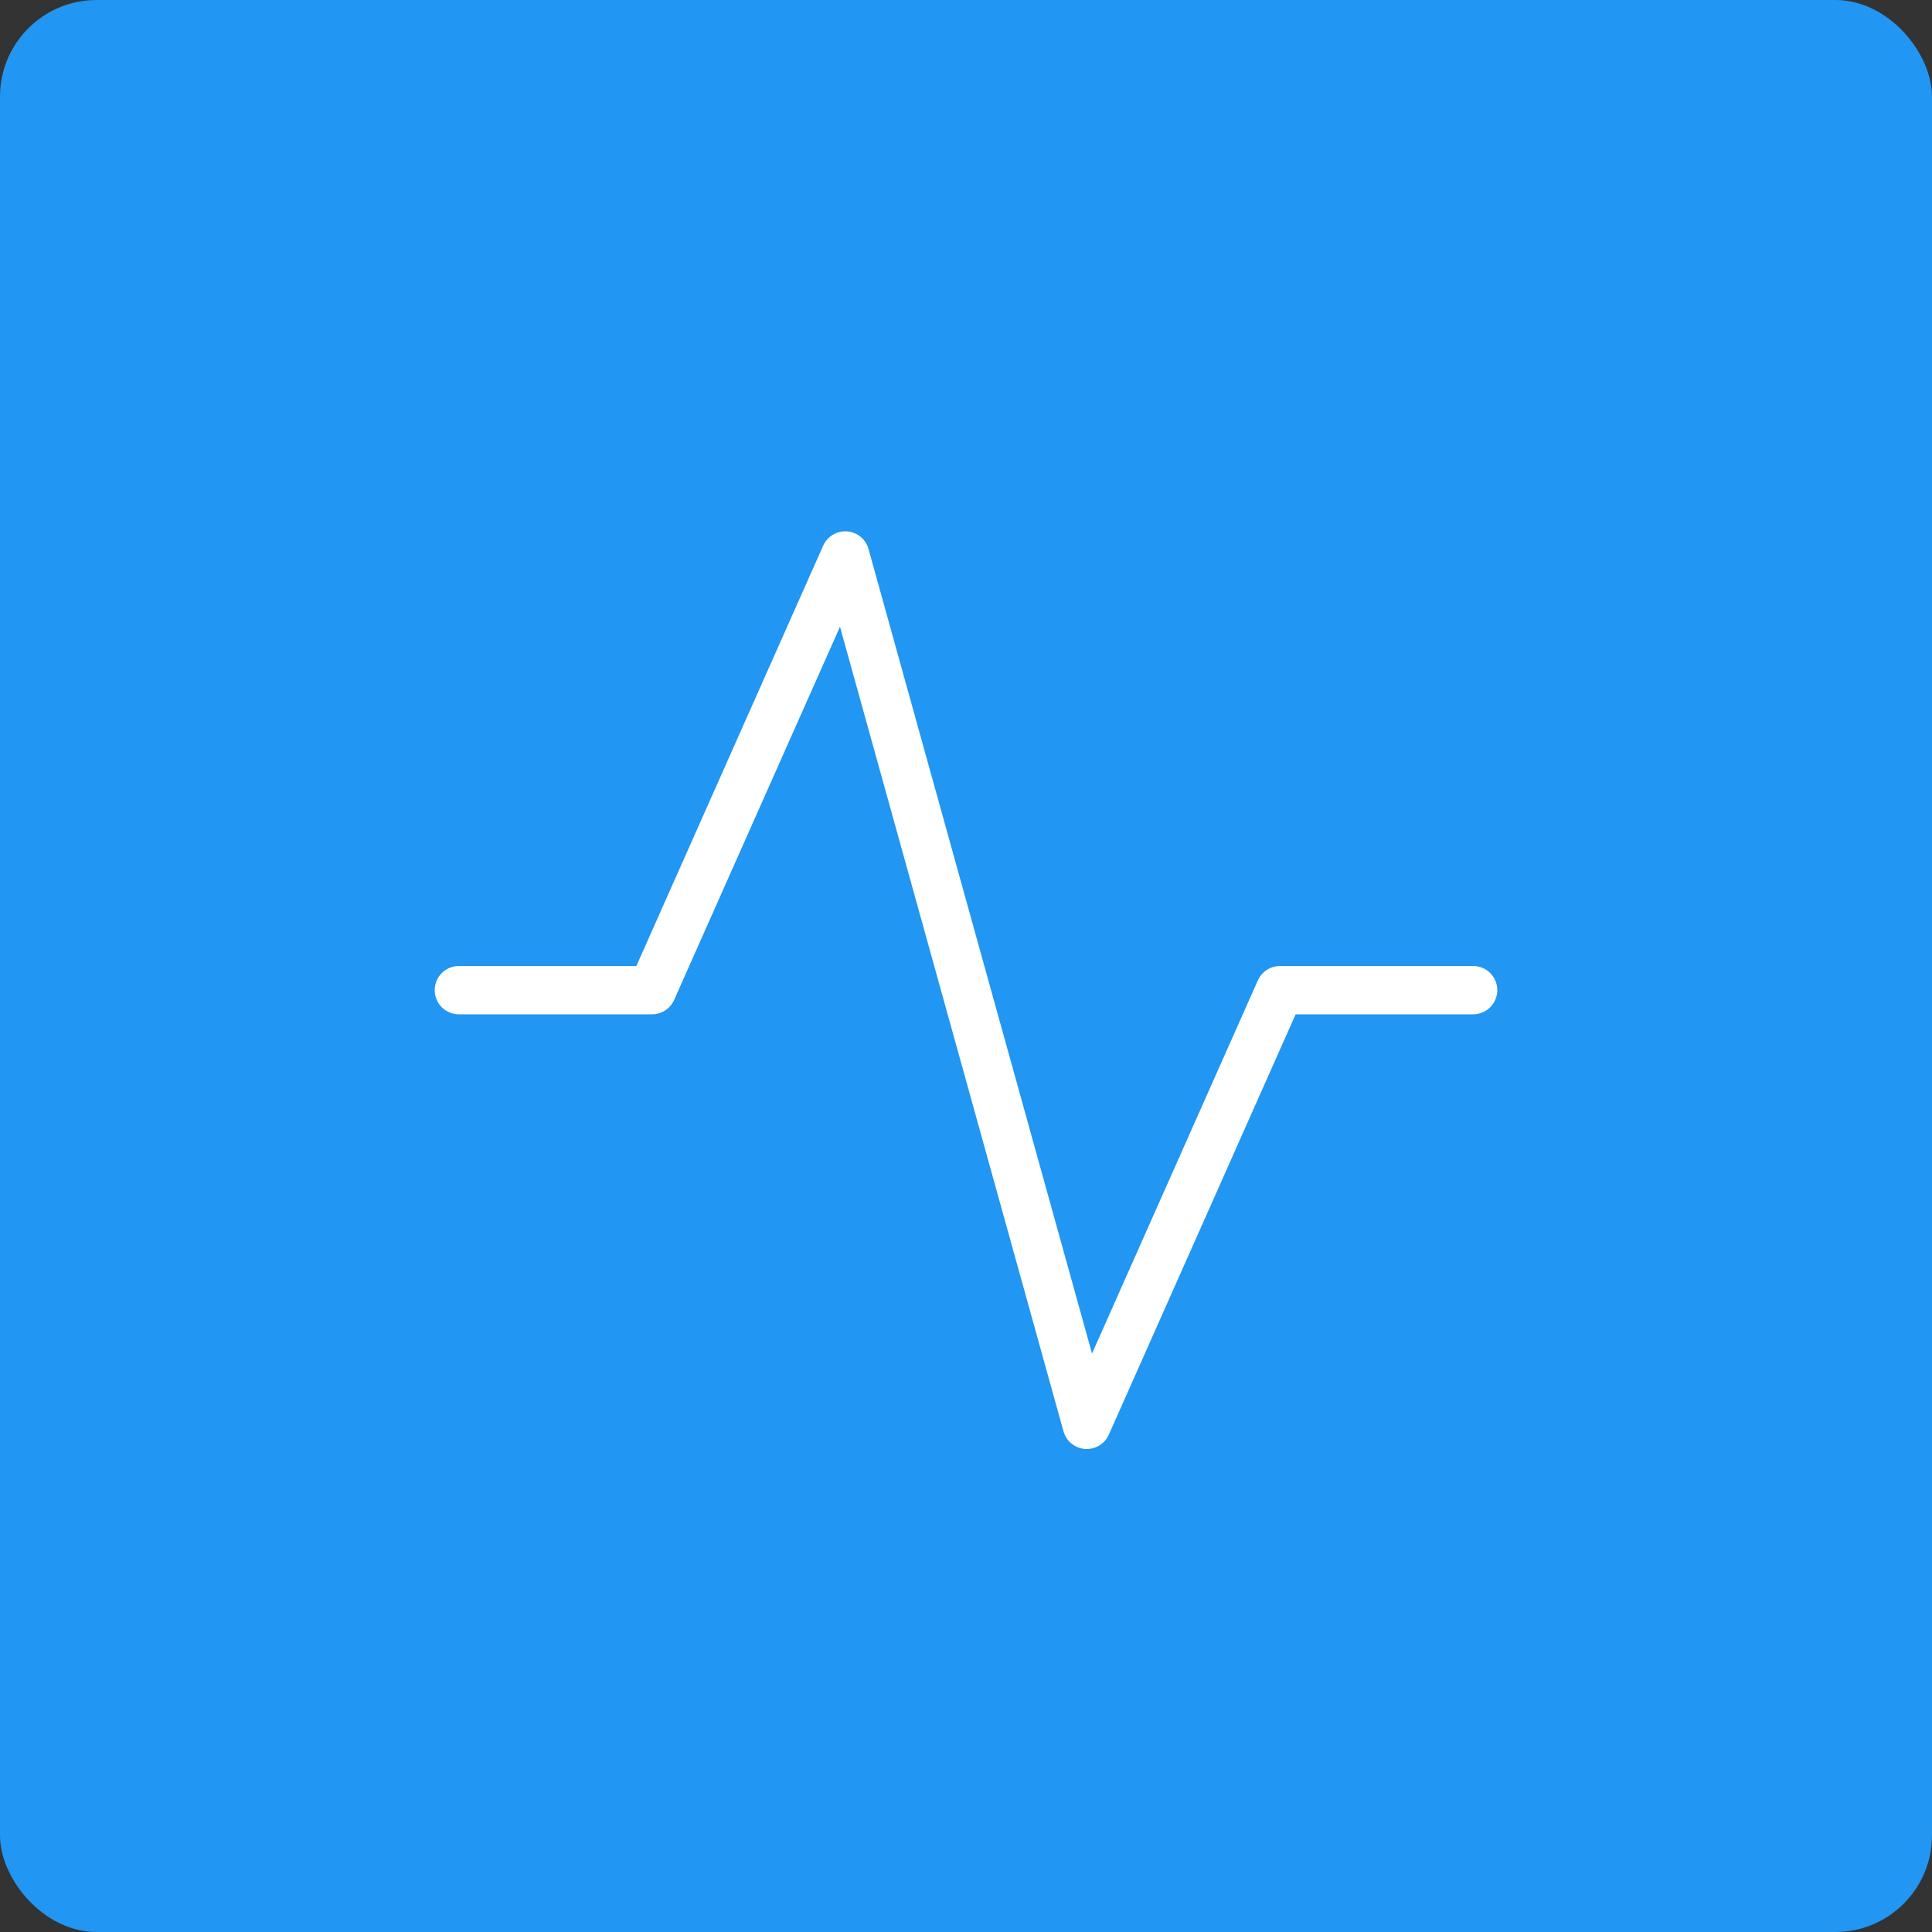
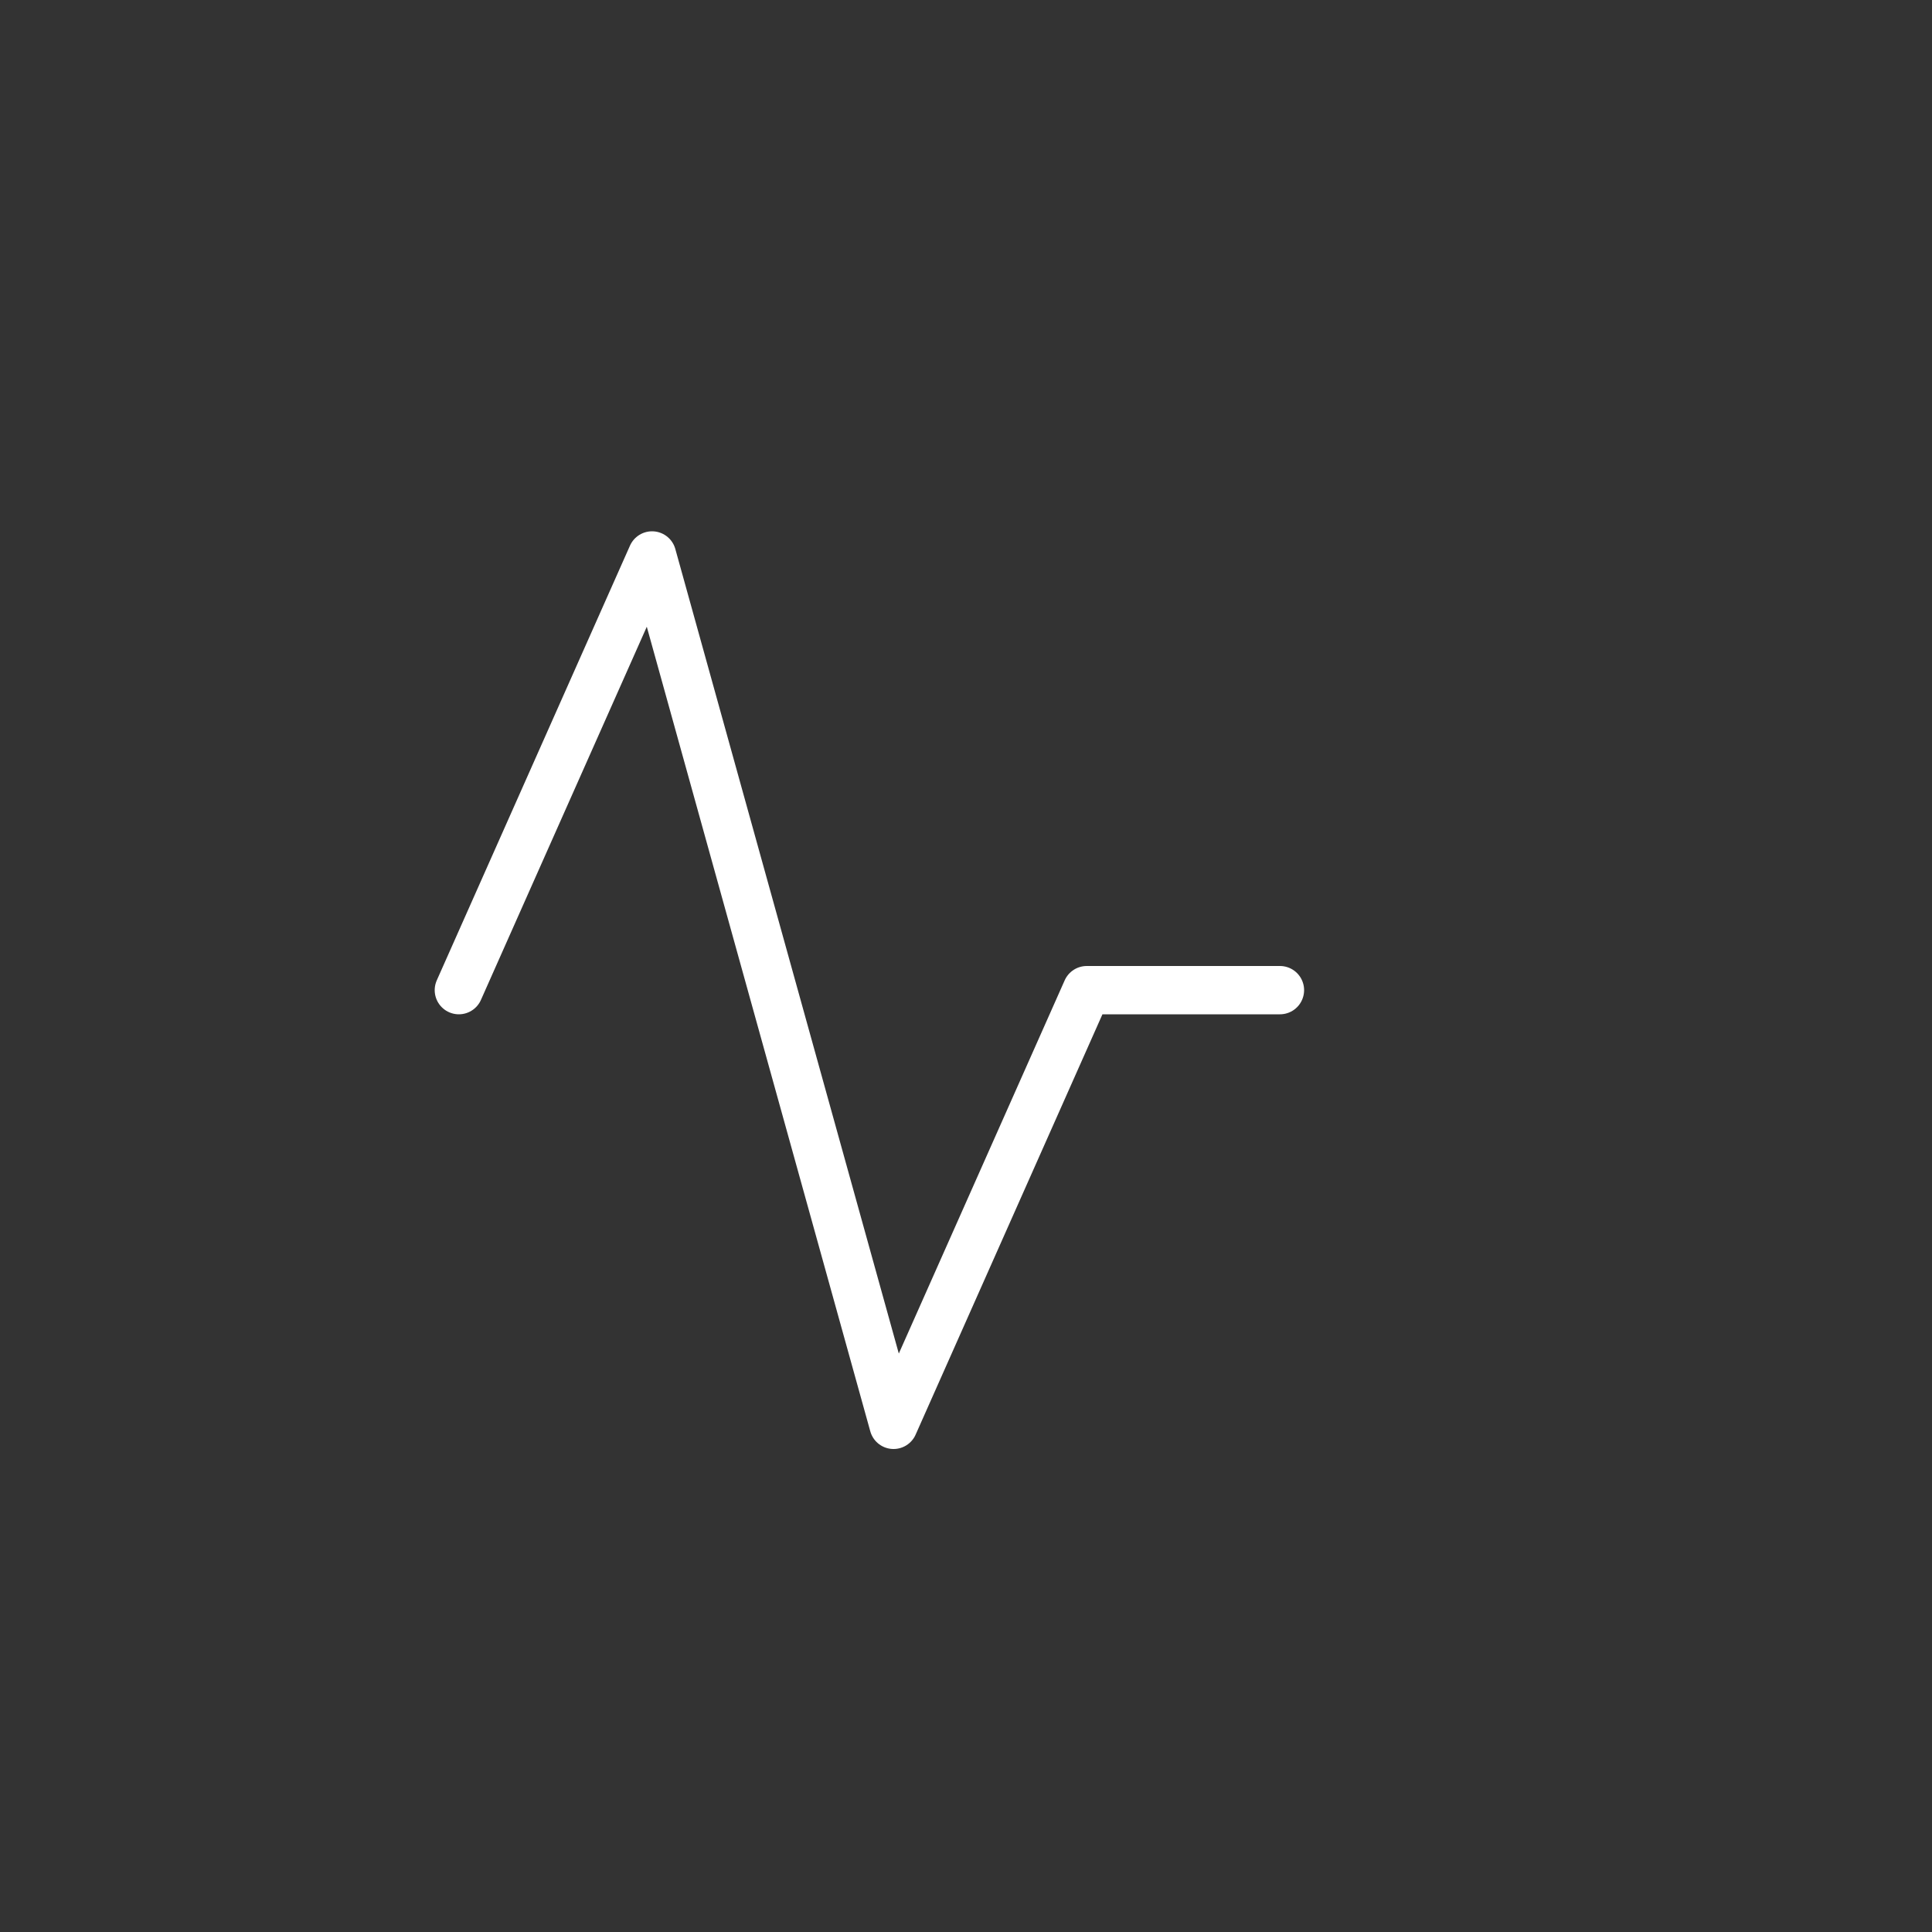
<svg xmlns="http://www.w3.org/2000/svg" id="Group_4788" data-name="Group 4788" width="40" height="40" viewBox="0 0 40 40">
  <rect x="0" y="0" width="40" height="40" fill="#333333" stroke="none" />
-   <rect id="Rectangle_653" data-name="Rectangle 653" width="40" height="40" rx="2" fill="#2196f3" />
  <g id="Group_4624" data-name="Group 4624" transform="translate(8 8)">
-     <rect id="Rectangle_654" data-name="Rectangle 654" width="24" height="24" fill="none" />
-     <path id="activity" d="M1.5,12h4l4-9,5,18,4-9h4" transform="translate(0 0.5)" fill="none" stroke="#fff" stroke-linecap="round" stroke-linejoin="round" stroke-width="1" />
+     <path id="activity" d="M1.5,12l4-9,5,18,4-9h4" transform="translate(0 0.5)" fill="none" stroke="#fff" stroke-linecap="round" stroke-linejoin="round" stroke-width="1" />
  </g>
</svg>